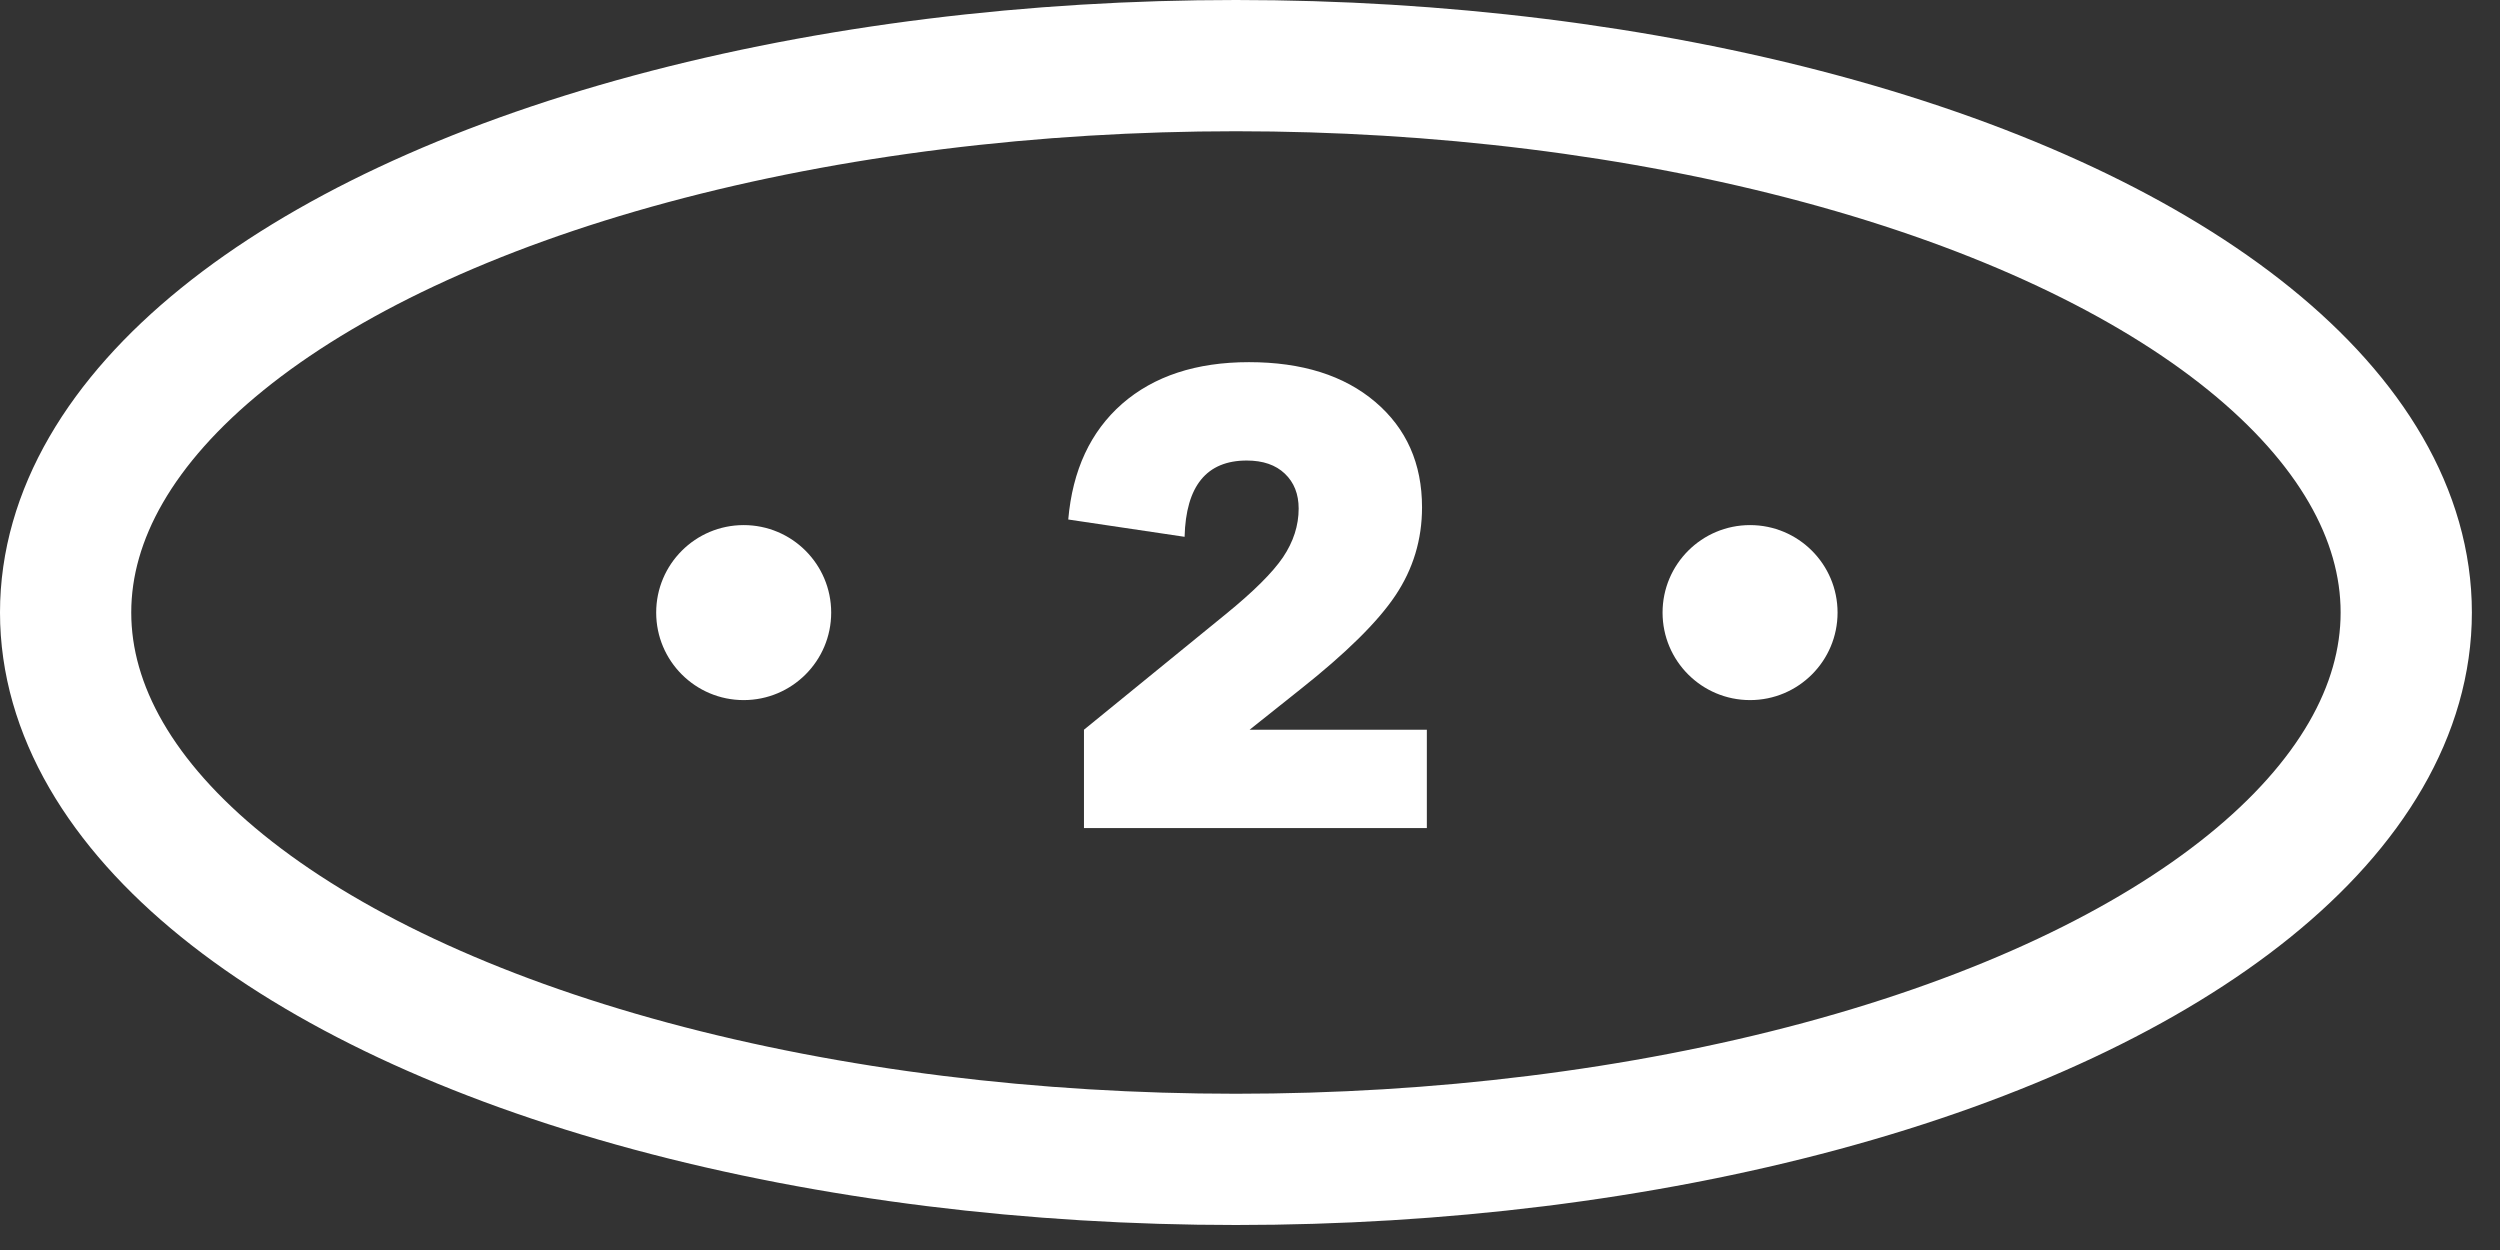
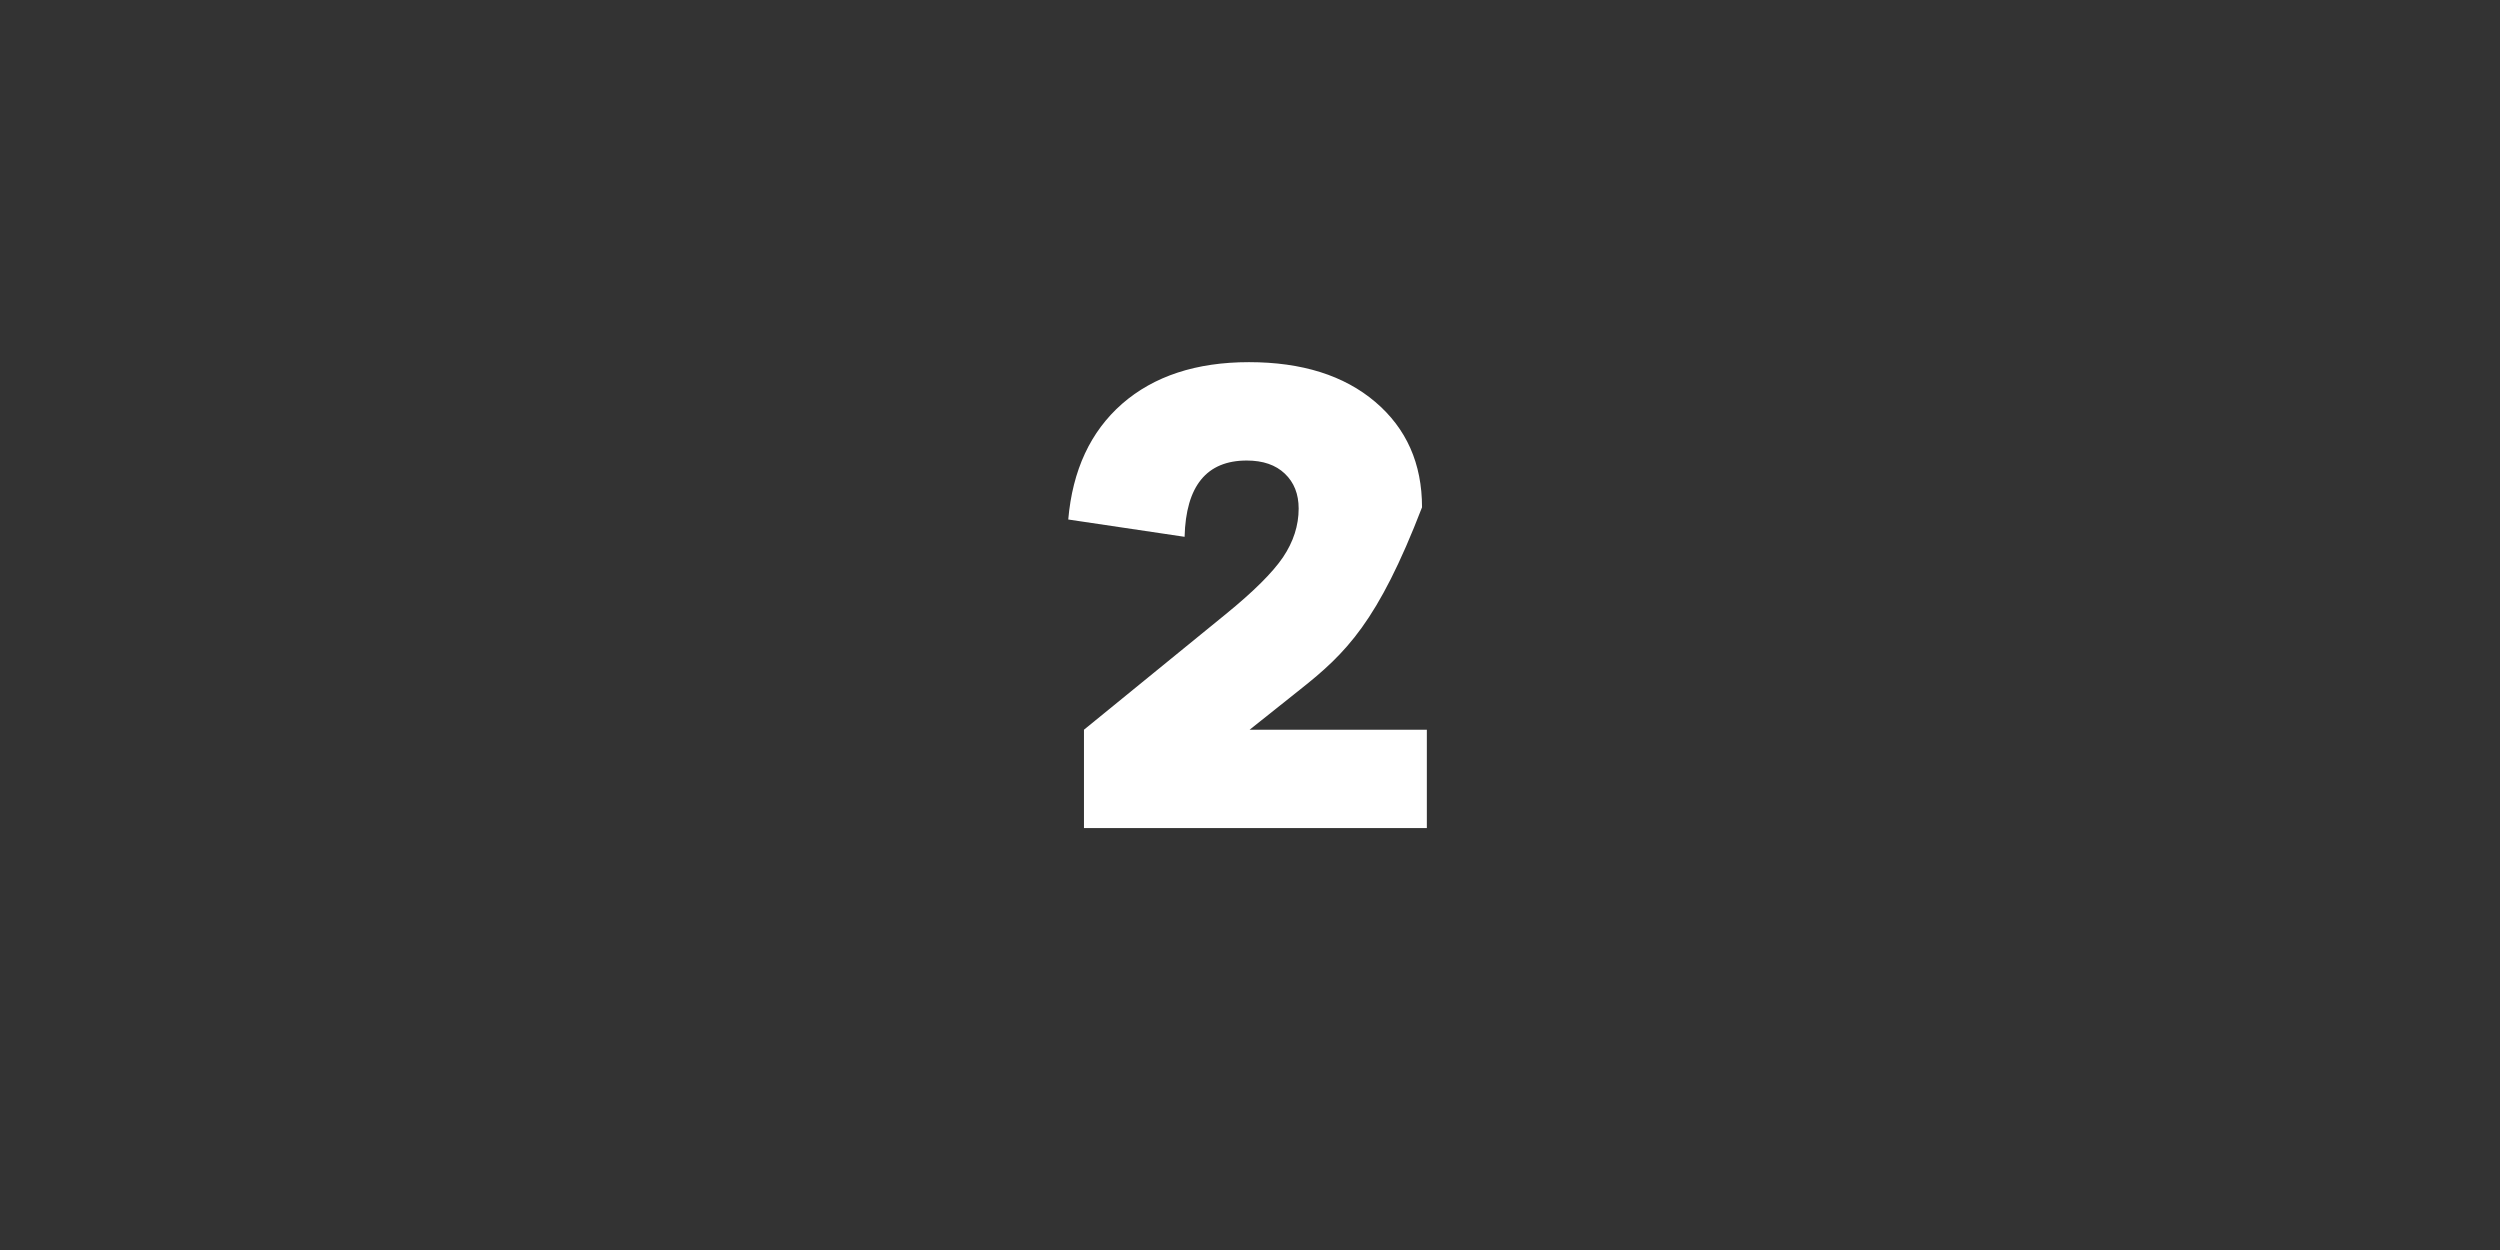
<svg xmlns="http://www.w3.org/2000/svg" width="80" height="40" viewBox="0 0 80 40" fill="none">
  <rect x="0" y="0" width="80" height="40" fill="#333333" stroke="none" />
-   <ellipse cx="39.55" cy="19.6" rx="37.45" ry="17.5" stroke="white" stroke-width="4.2" />
-   <path d="M34.687 23.351L39.229 19.649C40.111 18.931 40.72 18.326 41.055 17.834C41.39 17.335 41.557 16.815 41.557 16.275C41.557 15.81 41.41 15.438 41.116 15.158C40.822 14.877 40.415 14.737 39.896 14.737C38.611 14.737 37.948 15.551 37.907 17.178L34.184 16.624C34.321 15.045 34.895 13.811 35.907 12.922C36.926 12.034 38.279 11.589 39.968 11.589C41.663 11.589 43.01 12.013 44.008 12.861C45.006 13.709 45.505 14.833 45.505 16.234C45.505 17.267 45.221 18.206 44.654 19.054C44.093 19.895 43.075 20.9 41.598 22.069L39.988 23.351H45.659V26.498H34.687V23.351Z" fill="white" />
-   <circle cx="23.798" cy="19.603" r="2.8" fill="white" />
-   <circle cx="56.002" cy="19.603" r="2.8" fill="white" />
+   <path d="M34.687 23.351L39.229 19.649C40.111 18.931 40.72 18.326 41.055 17.834C41.39 17.335 41.557 16.815 41.557 16.275C41.557 15.81 41.41 15.438 41.116 15.158C40.822 14.877 40.415 14.737 39.896 14.737C38.611 14.737 37.948 15.551 37.907 17.178L34.184 16.624C34.321 15.045 34.895 13.811 35.907 12.922C36.926 12.034 38.279 11.589 39.968 11.589C41.663 11.589 43.01 12.013 44.008 12.861C45.006 13.709 45.505 14.833 45.505 16.234C44.093 19.895 43.075 20.9 41.598 22.069L39.988 23.351H45.659V26.498H34.687V23.351Z" fill="white" />
</svg>